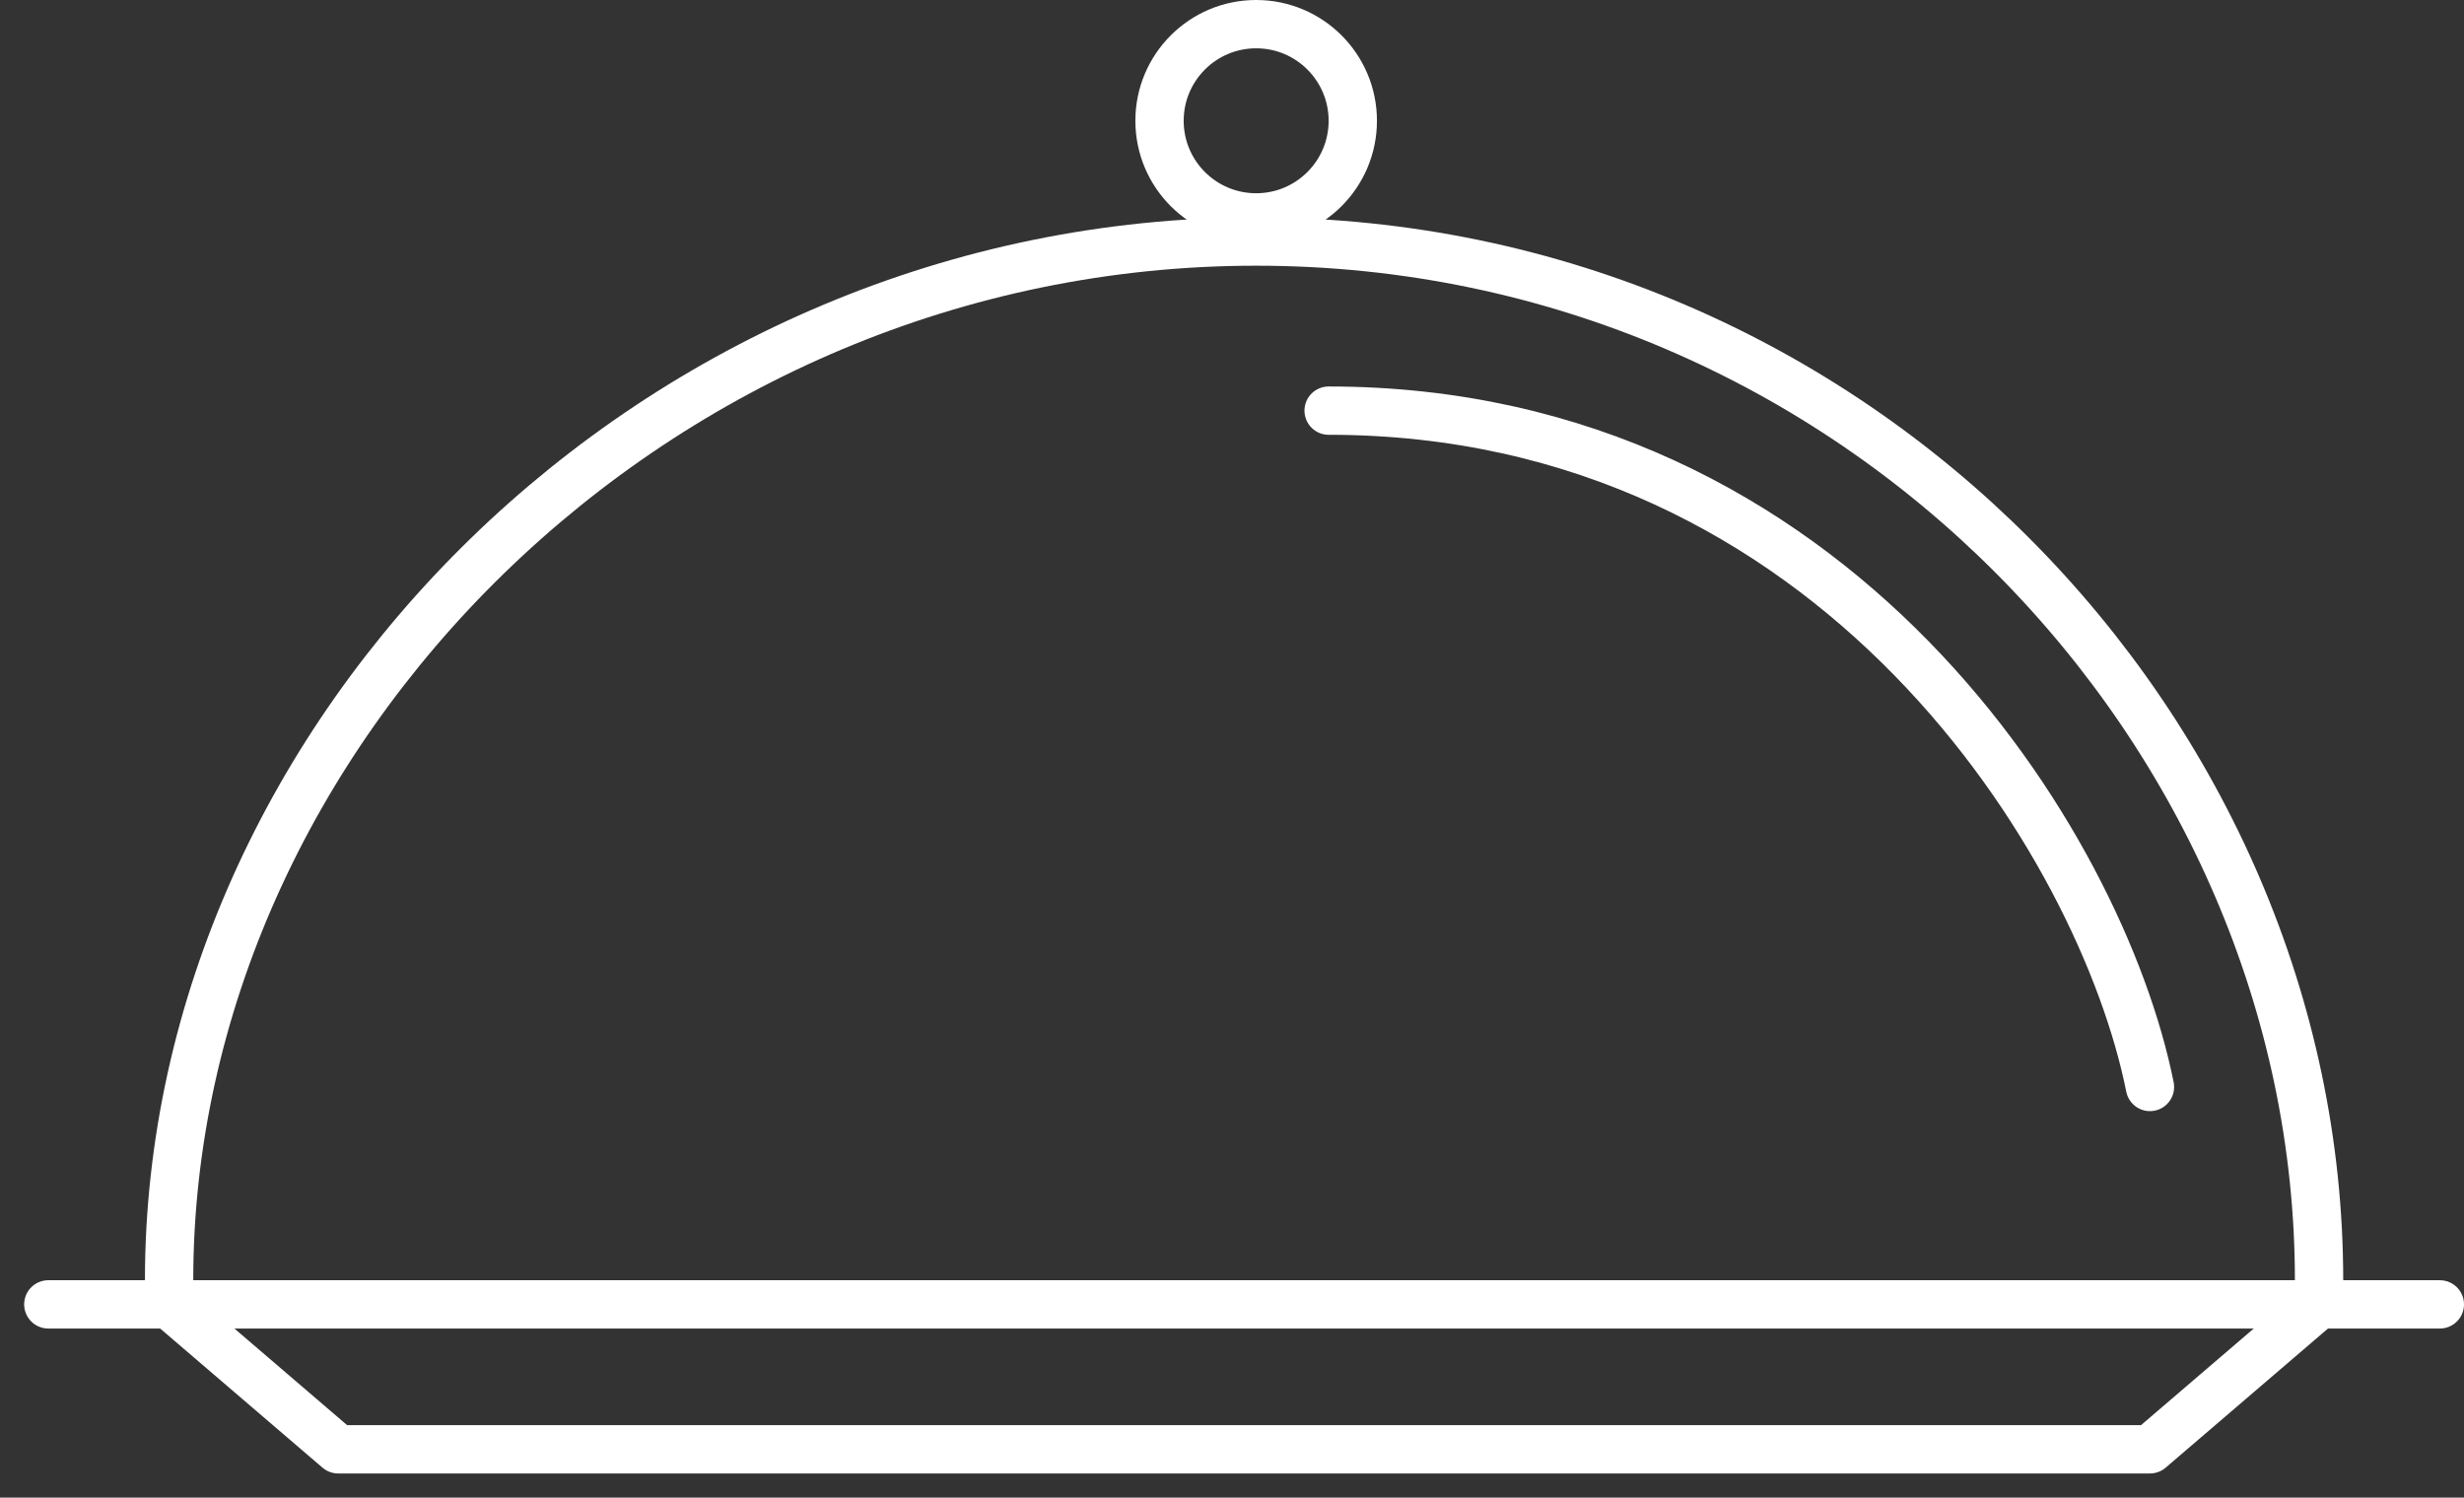
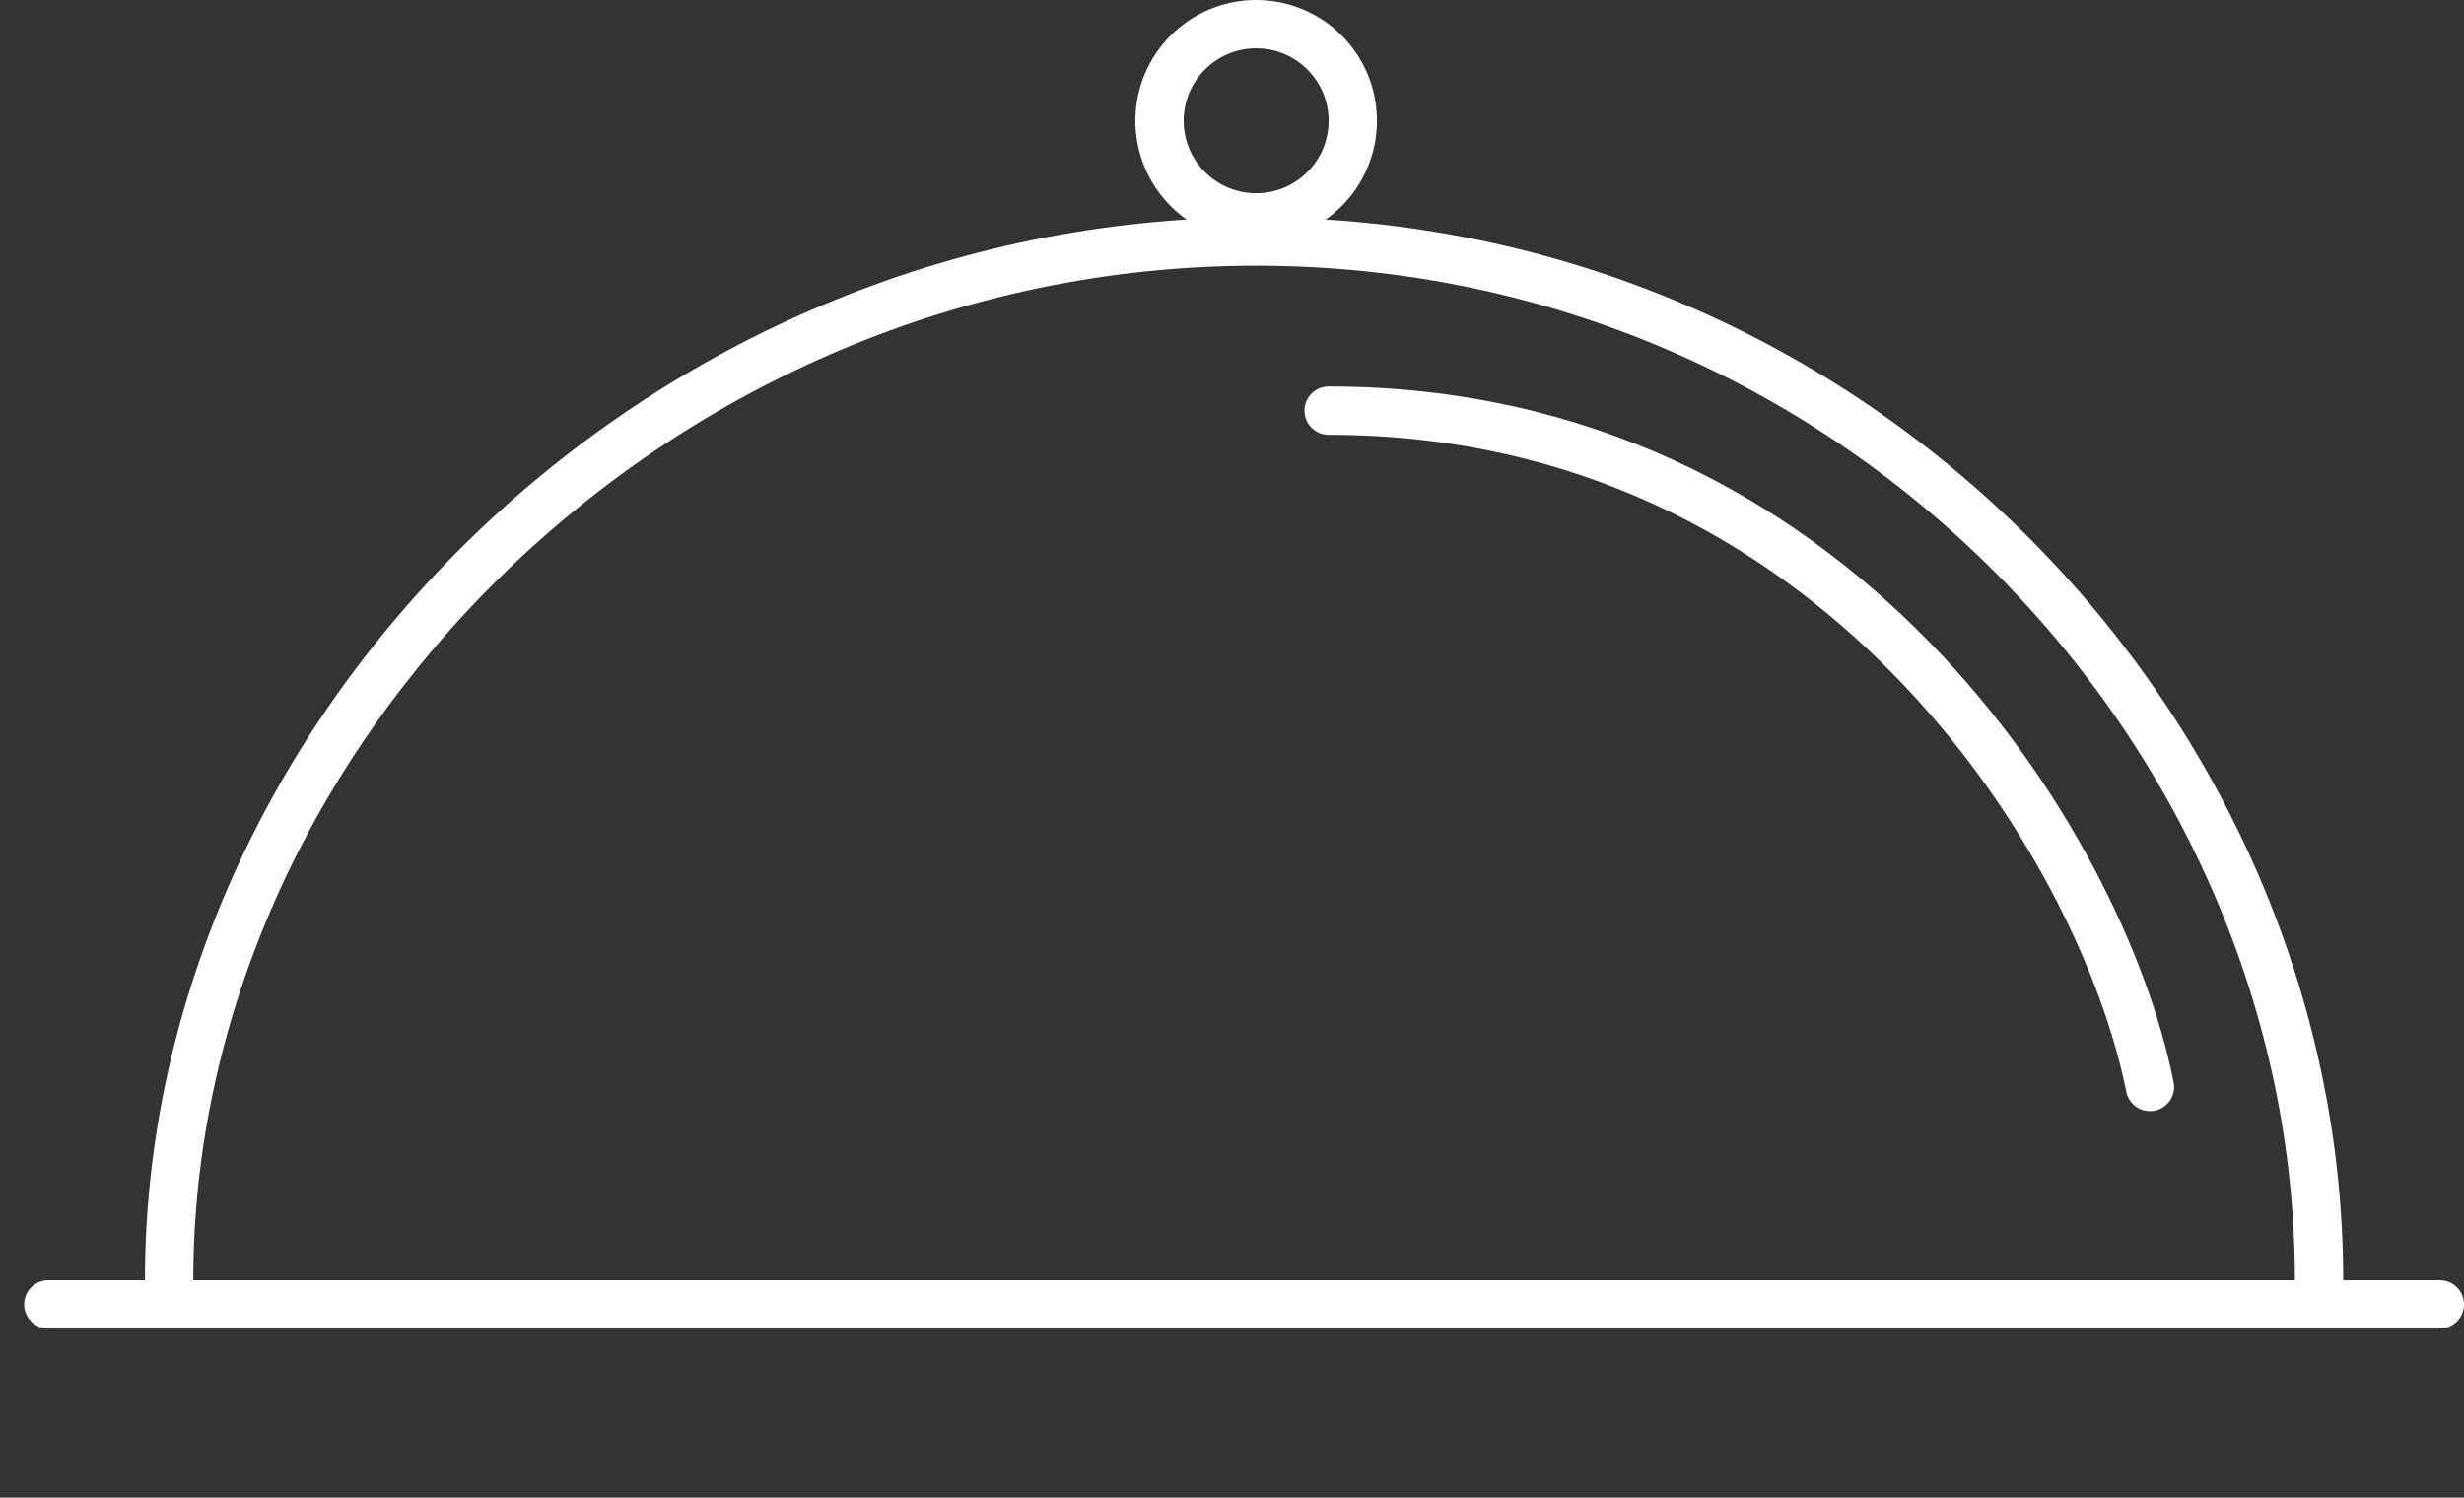
<svg xmlns="http://www.w3.org/2000/svg" width="51" height="31" viewBox="0 0 51 31" fill="none">
  <rect x="0" y="0" width="51" height="31" fill="#333333" stroke="none" />
  <path d="M1 27H50.5" stroke="white" stroke-linecap="round" stroke-linejoin="round" />
  <path d="M48 26.5C48 15.178 38.426 5 26 5C13.574 5 3.5 15.178 3.5 26.5" stroke="white" stroke-linecap="round" stroke-linejoin="round" />
  <path d="M44.5 22.5C43.5 17.5 38 8.5 27.5 8.5" stroke="white" stroke-linecap="round" stroke-linejoin="round" />
  <circle cx="26" cy="2.5" r="2" stroke="white" stroke-linecap="round" stroke-linejoin="round" />
-   <path d="M48 27L44.5 30H7L3.5 27" stroke="white" stroke-linecap="round" stroke-linejoin="round" />
</svg>